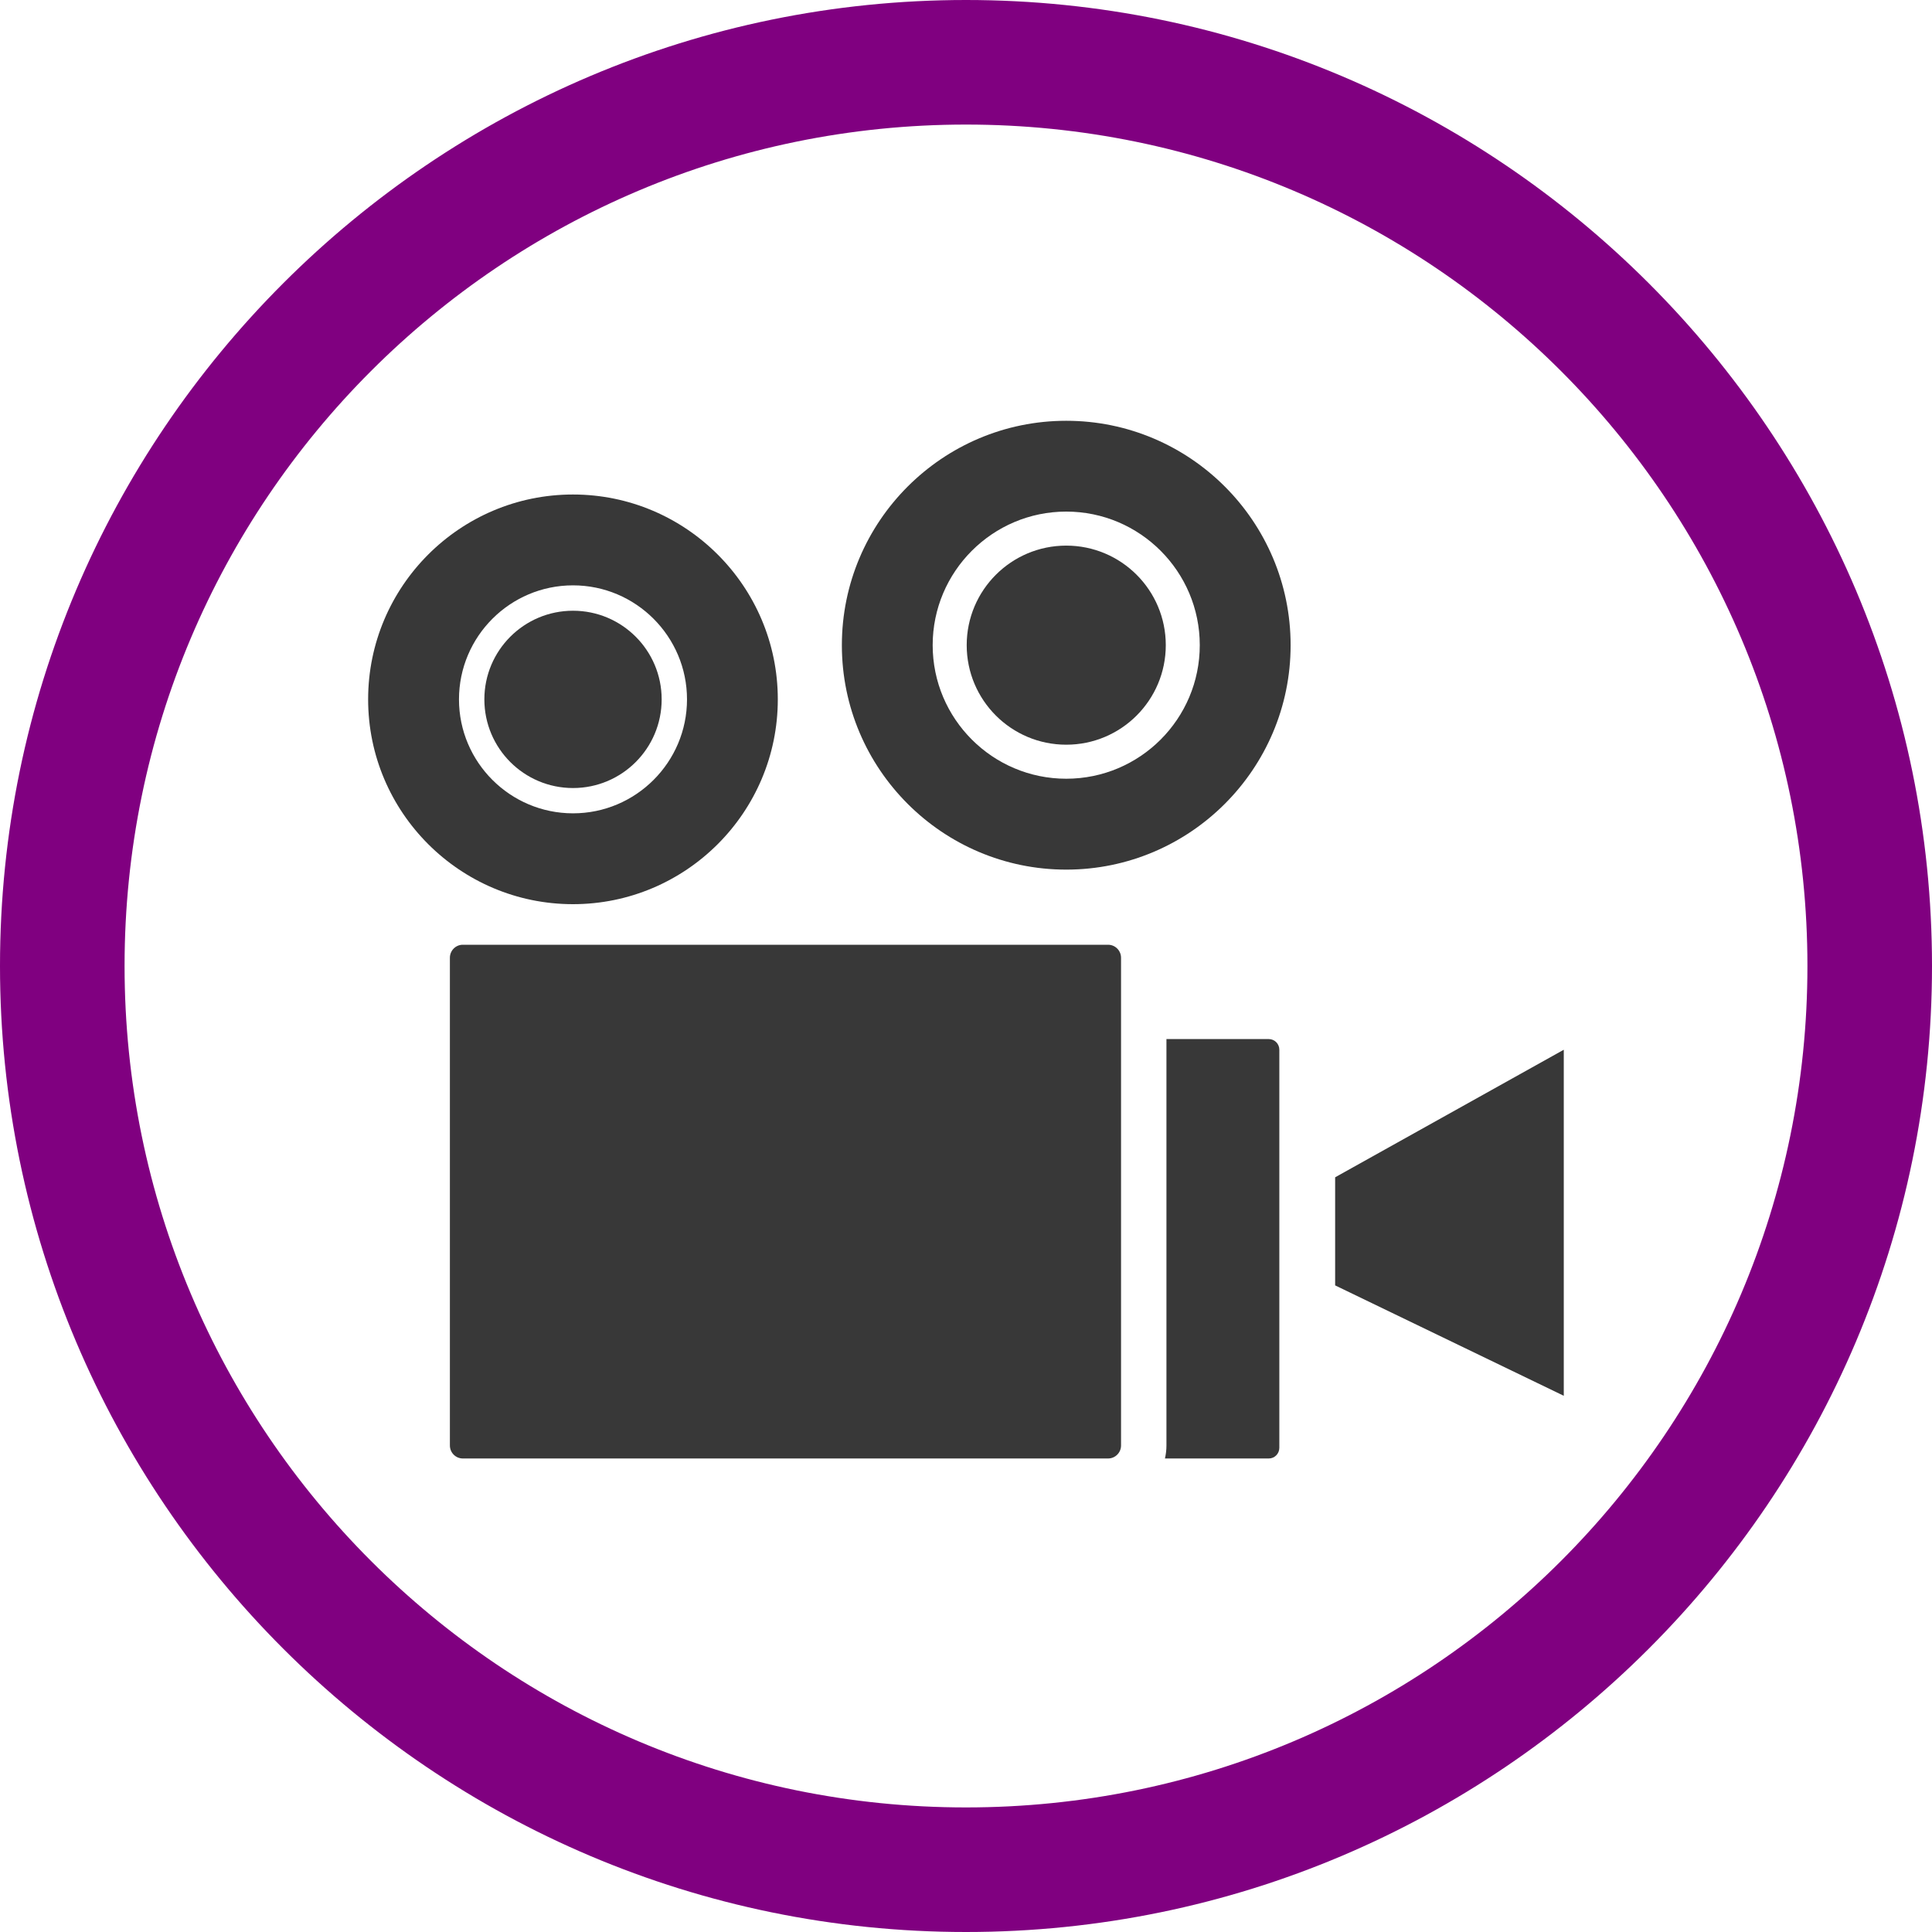
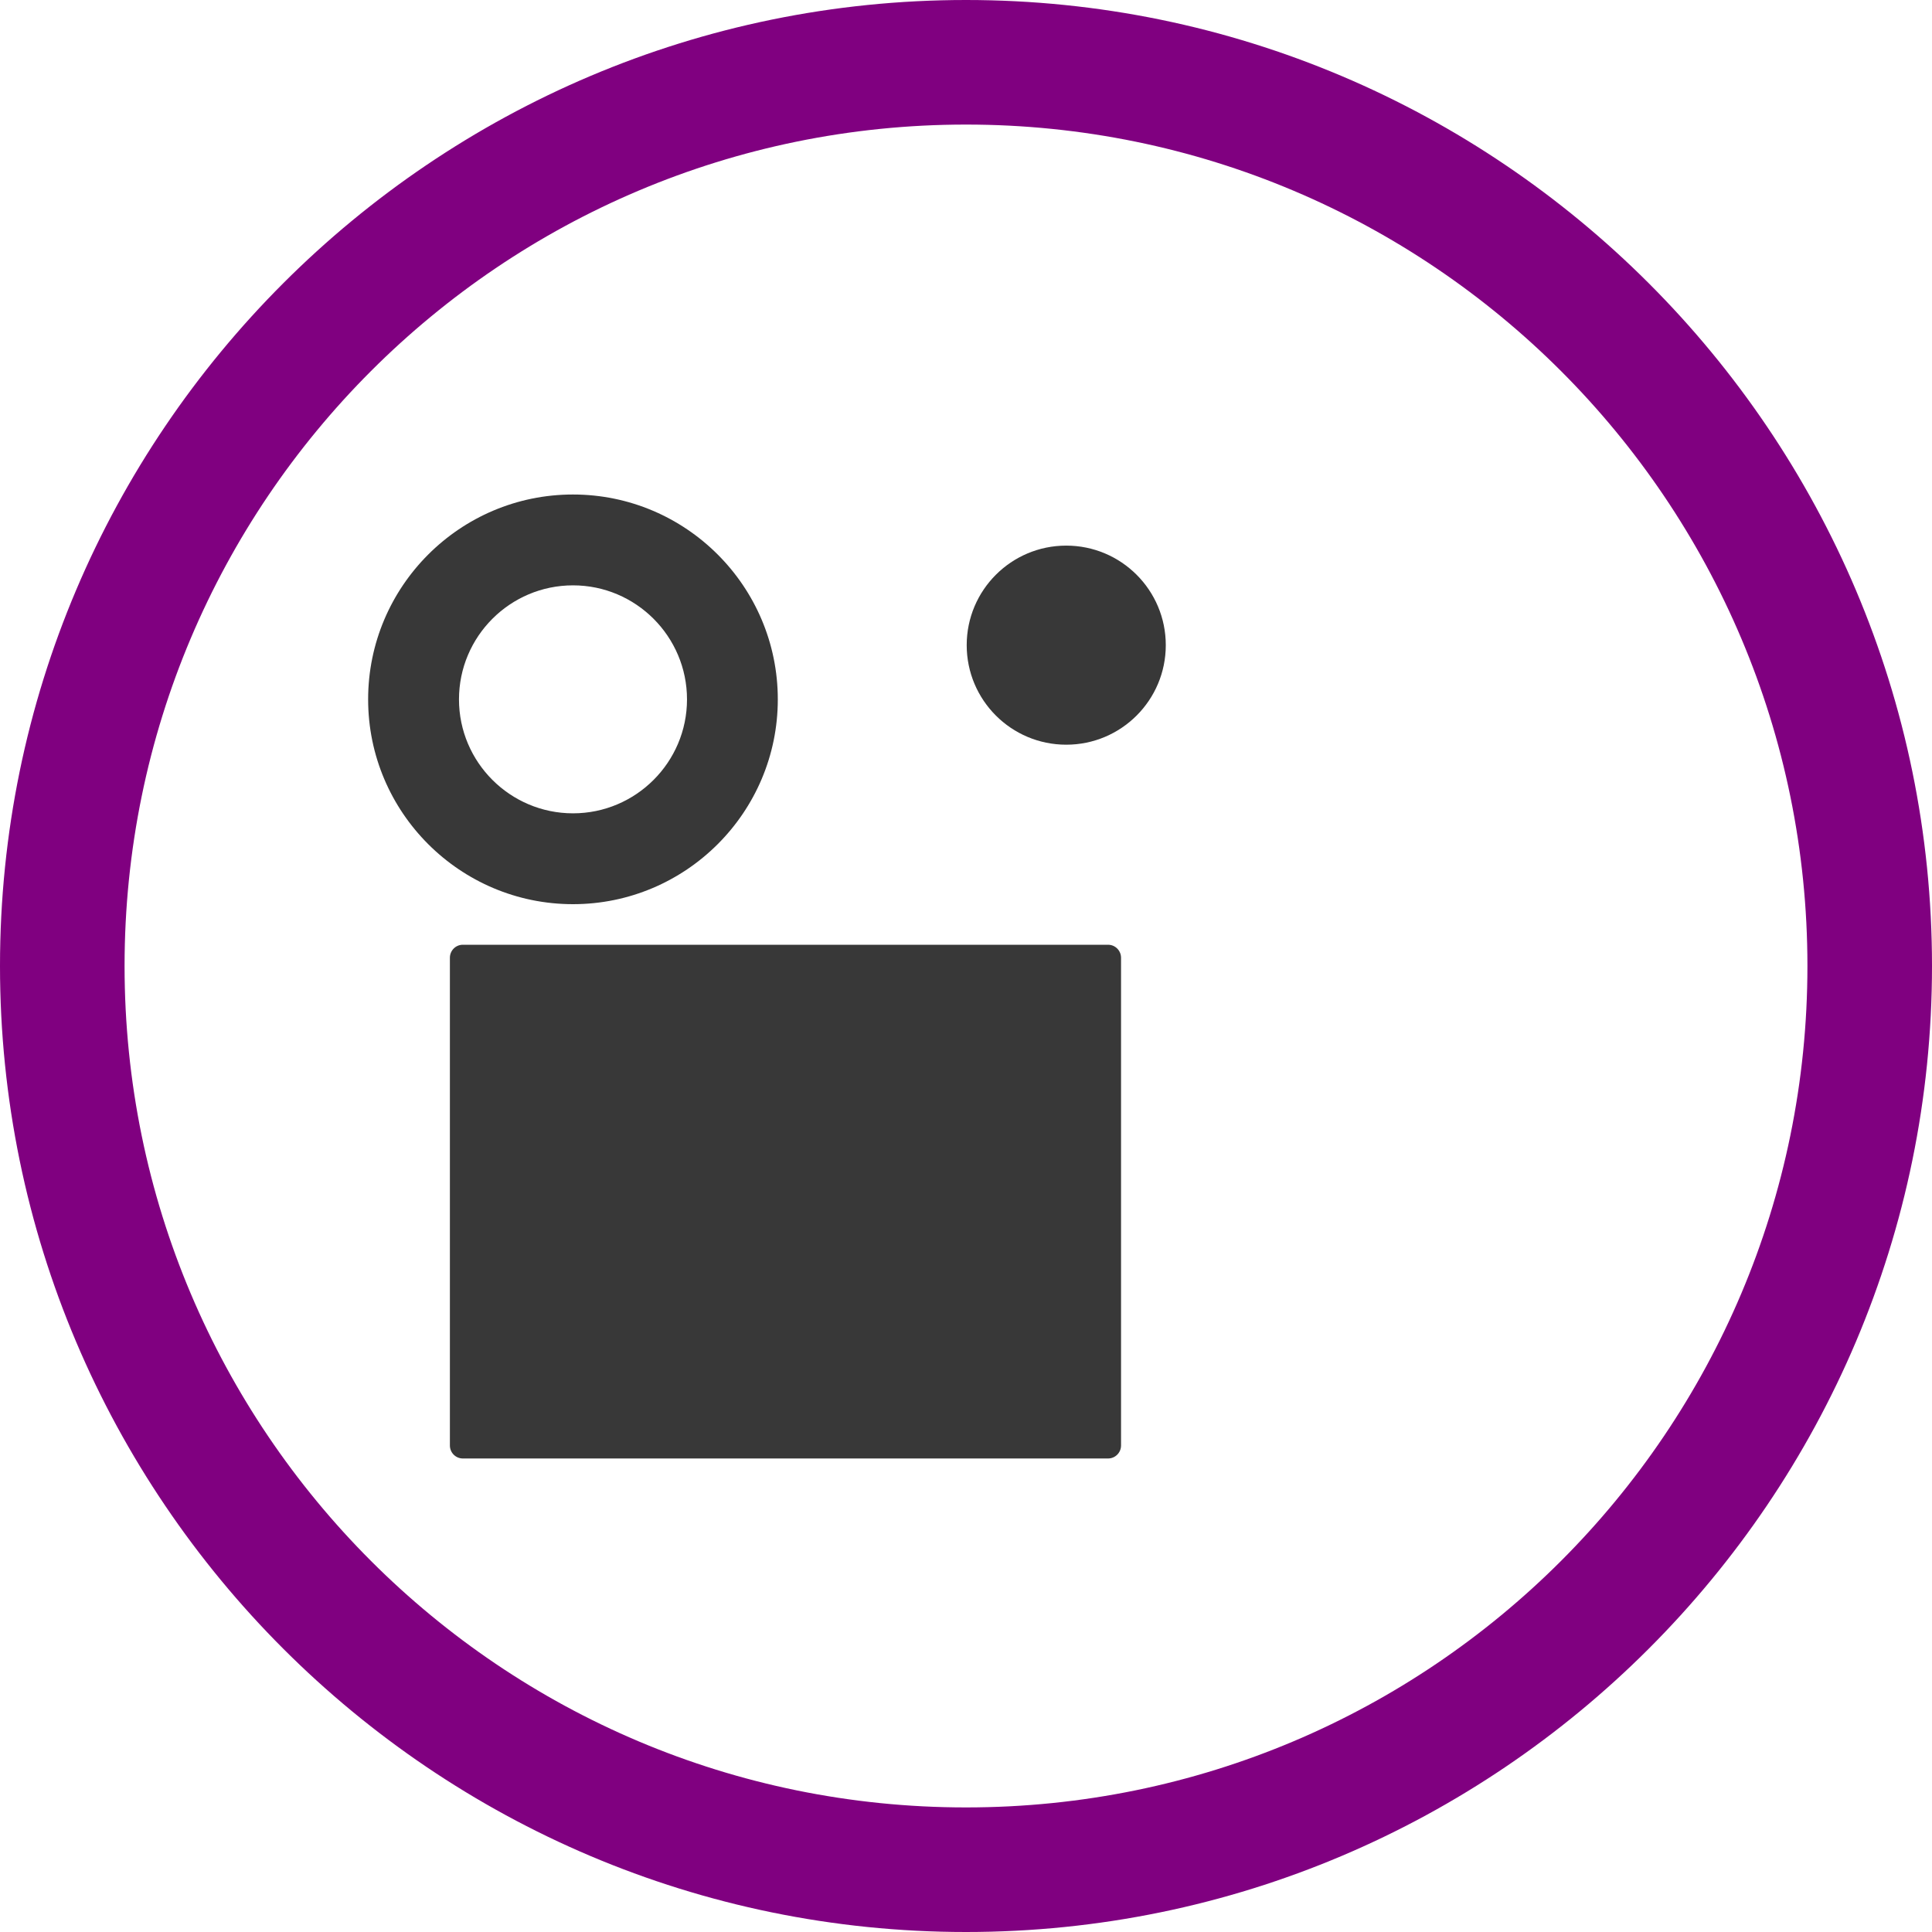
<svg xmlns="http://www.w3.org/2000/svg" xmlns:ns1="http://sodipodi.sourceforge.net/DTD/sodipodi-0.dtd" xmlns:ns2="http://www.inkscape.org/namespaces/inkscape" version="1.1" id="Слой_1" x="0px" y="0px" width="44px" height="44px" viewBox="0 0 44 44" enable-background="new 0 0 44 44" xml:space="preserve" ns1:docname="51.Кино.svg" ns2:version="1.2 (dc2aedaf03, 2022-05-15)">
  <defs id="defs40520" />
  <ns1:namedview id="namedview40518" pagecolor="#ffffff" bordercolor="#000000" borderopacity="0.25" ns2:showpageshadow="2" ns2:pageopacity="0.0" ns2:pagecheckerboard="0" ns2:deskcolor="#d1d1d1" showgrid="false" ns2:zoom="10.727273" ns2:cx="27.639831" ns2:cy="26.754237" ns2:window-width="1680" ns2:window-height="987" ns2:window-x="-8" ns2:window-y="-8" ns2:window-maximized="1" ns2:current-layer="g40511" />
  <g id="g40515">
    <g id="g40511">
      <path fill="#155AA9" d="M25.235,21.516H10.541c-0.164,0-0.295,0.133-0.295,0.297V32.92c0,0.163,0.132,0.296,0.295,0.296h14.694    c0.164,0,0.296-0.133,0.296-0.296V21.813C25.531,21.649,25.399,21.516,25.235,21.516z" id="path40497" style="fill:#383838" />
-       <path fill="#155AA9" d="M28.895,23.664h-2.33v9.256c0,0.101-0.012,0.2-0.034,0.296h2.364c0.134,0,0.241-0.109,0.241-0.243v-9.067    C29.136,23.772,29.028,23.664,28.895,23.664z" id="path40499" style="fill:#383838" />
-       <polygon fill="#155AA9" points="30.407,26.812 30.407,29.274 35.614,31.788 35.614,23.907   " id="polygon40501" style="fill:#383838" />
-       <circle fill="#155AA9" cx="13.05" cy="15.928" r="2.019" id="circle40503" style="fill:#383838" />
      <path fill="#155AA9" d="M17.714,15.928c0-2.574-2.092-4.666-4.665-4.666c-2.573,0-4.665,2.092-4.665,4.666    c0,2.572,2.092,4.664,4.665,4.664C15.622,20.592,17.714,18.5,17.714,15.928z M10.453,15.928c0-1.433,1.165-2.597,2.597-2.597    c1.431,0,2.596,1.165,2.596,2.597c0,1.431-1.165,2.595-2.596,2.595C11.618,18.523,10.453,17.359,10.453,15.928z" id="path40505" style="fill:#383838" />
      <circle fill="#155AA9" cx="24.283" cy="14.693" r="2.267" id="circle40507" style="fill:#383838" />
-       <path fill="#155AA9" d="M24.283,9.583c-2.818,0-5.11,2.292-5.11,5.111s2.292,5.111,5.11,5.111c2.818,0,5.11-2.292,5.11-5.111    S27.102,9.583,24.283,9.583z M24.283,17.735c-1.677,0-3.042-1.363-3.042-3.042c0-1.677,1.365-3.042,3.042-3.042    c1.678,0,3.041,1.365,3.041,3.042C27.324,16.372,25.961,17.735,24.283,17.735z" id="path40509" style="fill:#383838" />
    </g>
    <path fill="#155AA9" d="M22,2.837c10.584,0,19.163,8.58,19.163,19.162c0,10.584-8.579,19.164-19.163,19.164   c-10.583,0-19.163-8.58-19.163-19.164C2.837,11.417,11.417,2.837,22,2.837 M22,0C9.869,0,0,9.868,0,21.999S9.869,44,22,44   s22-9.87,22-22.001S34.131,0,22,0L22,0z" id="path40513" style="fill:#800080" />
  </g>
</svg>